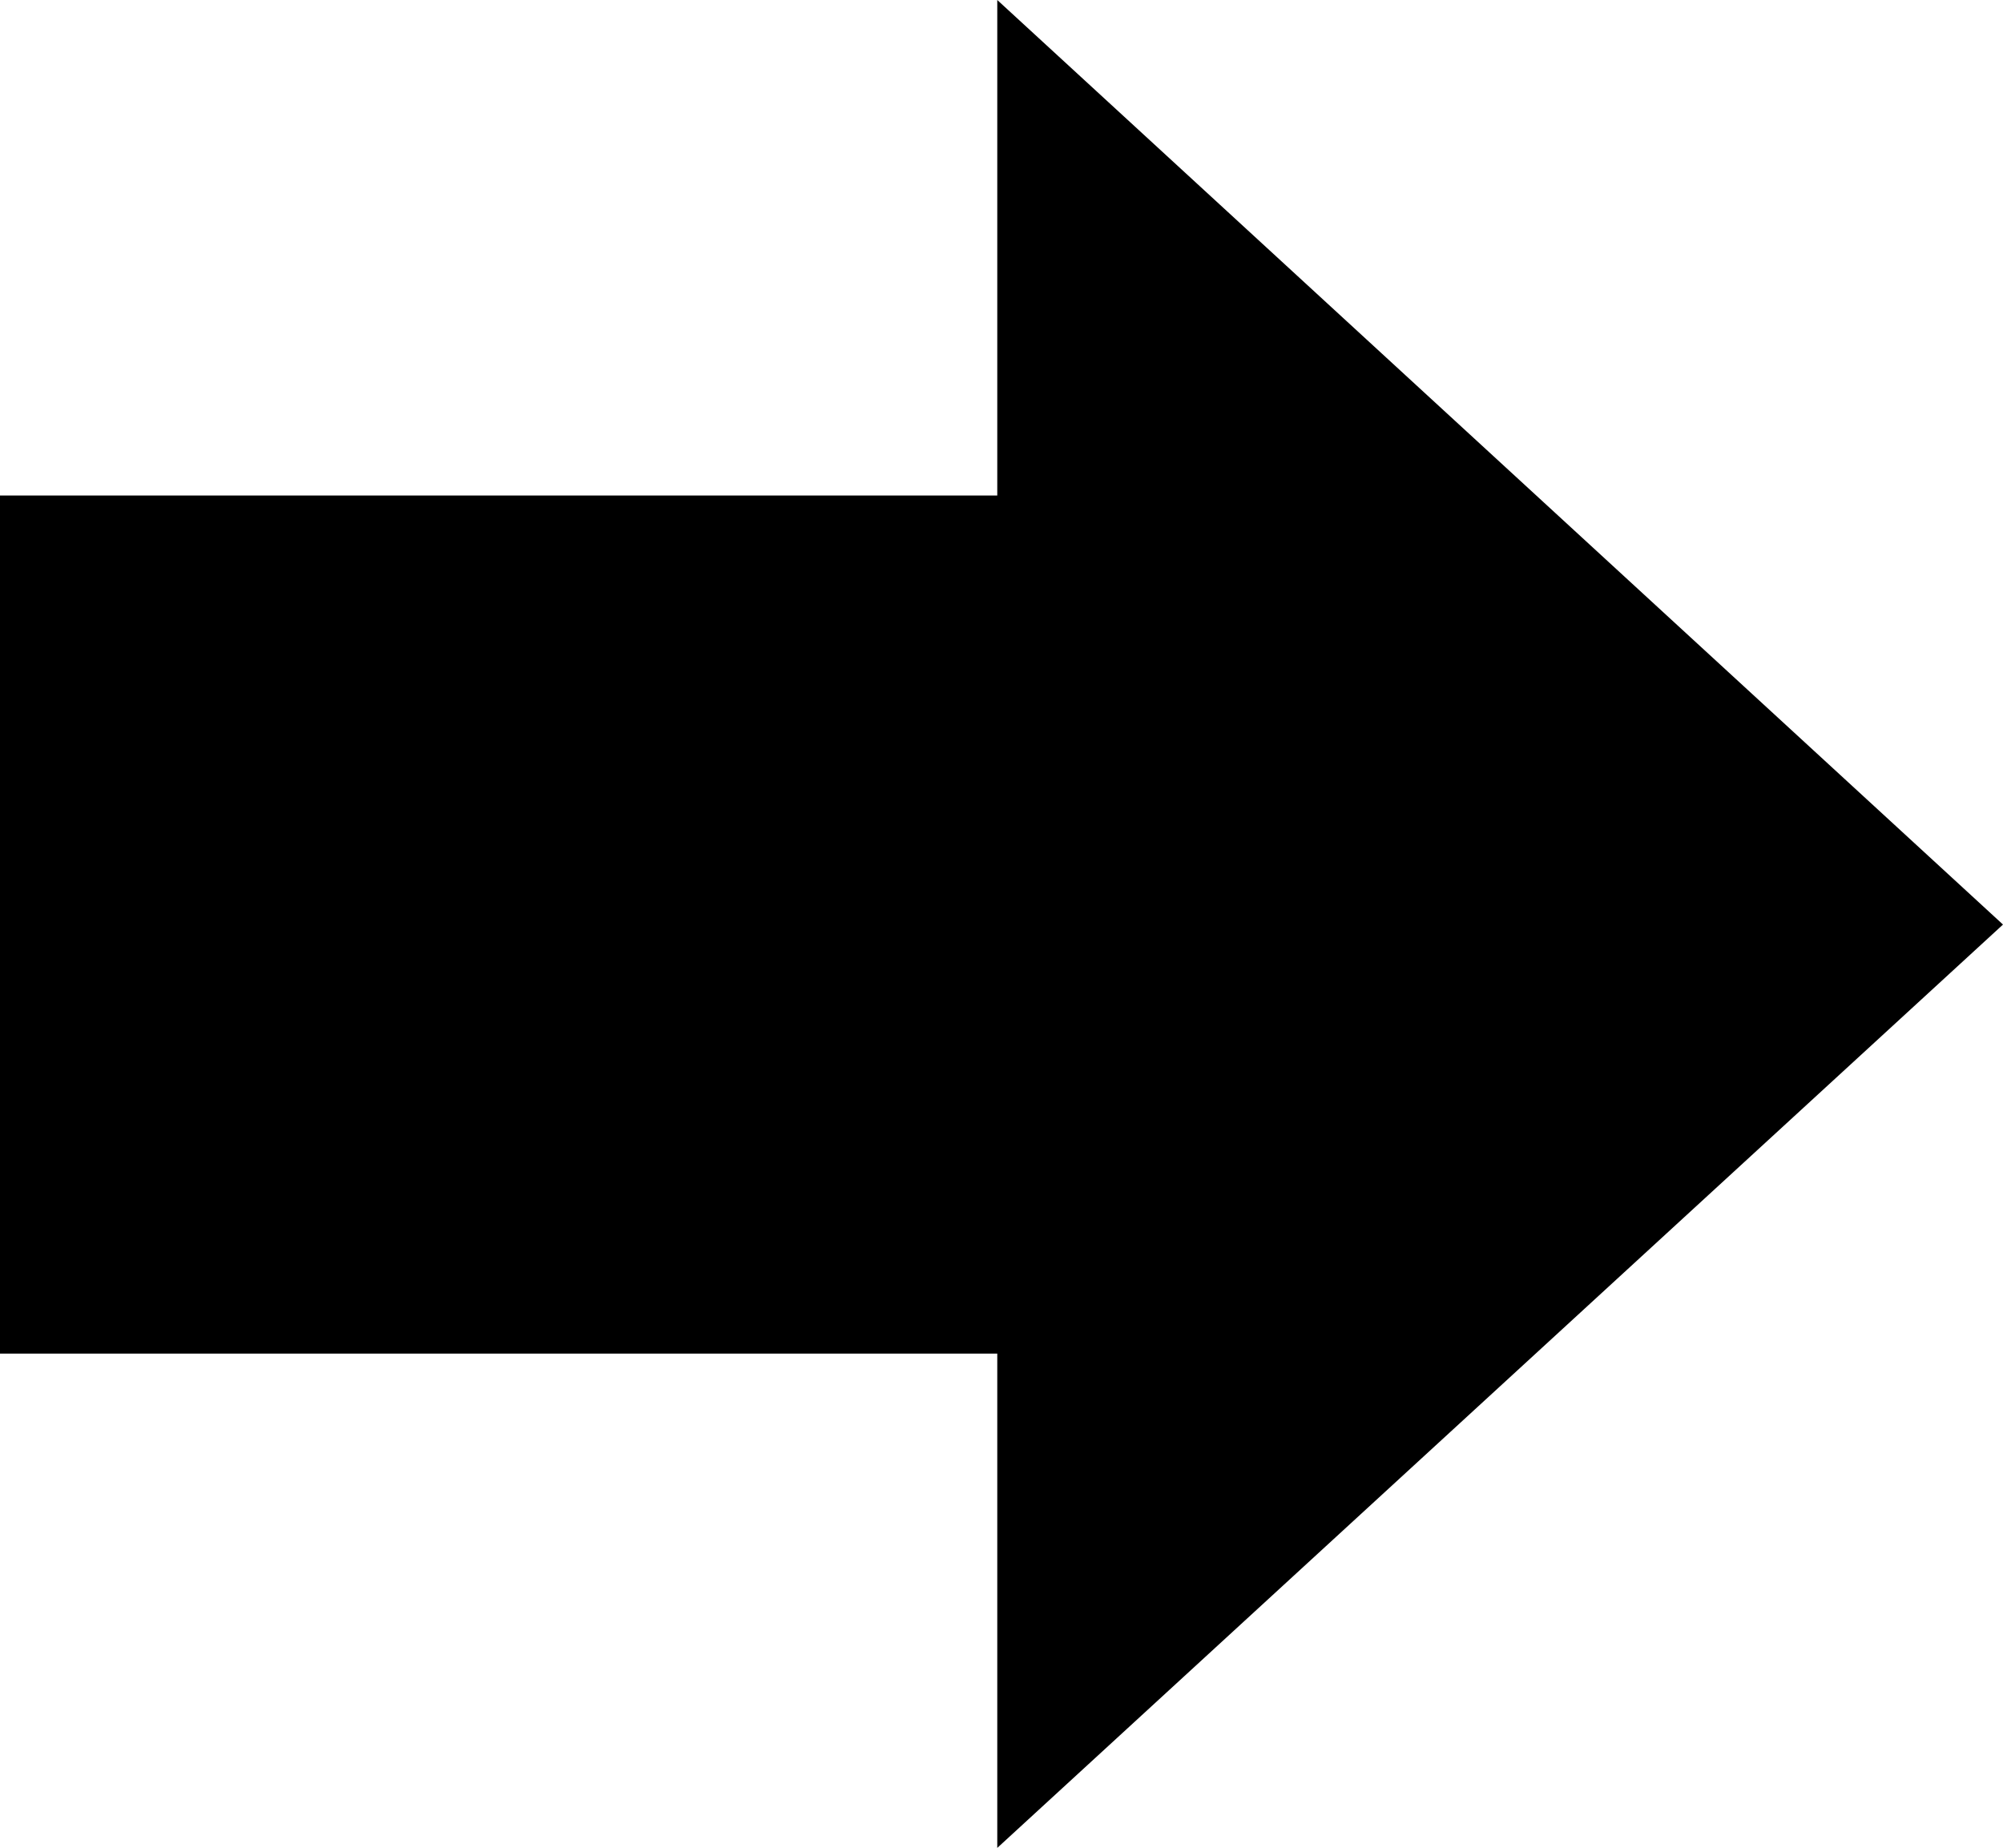
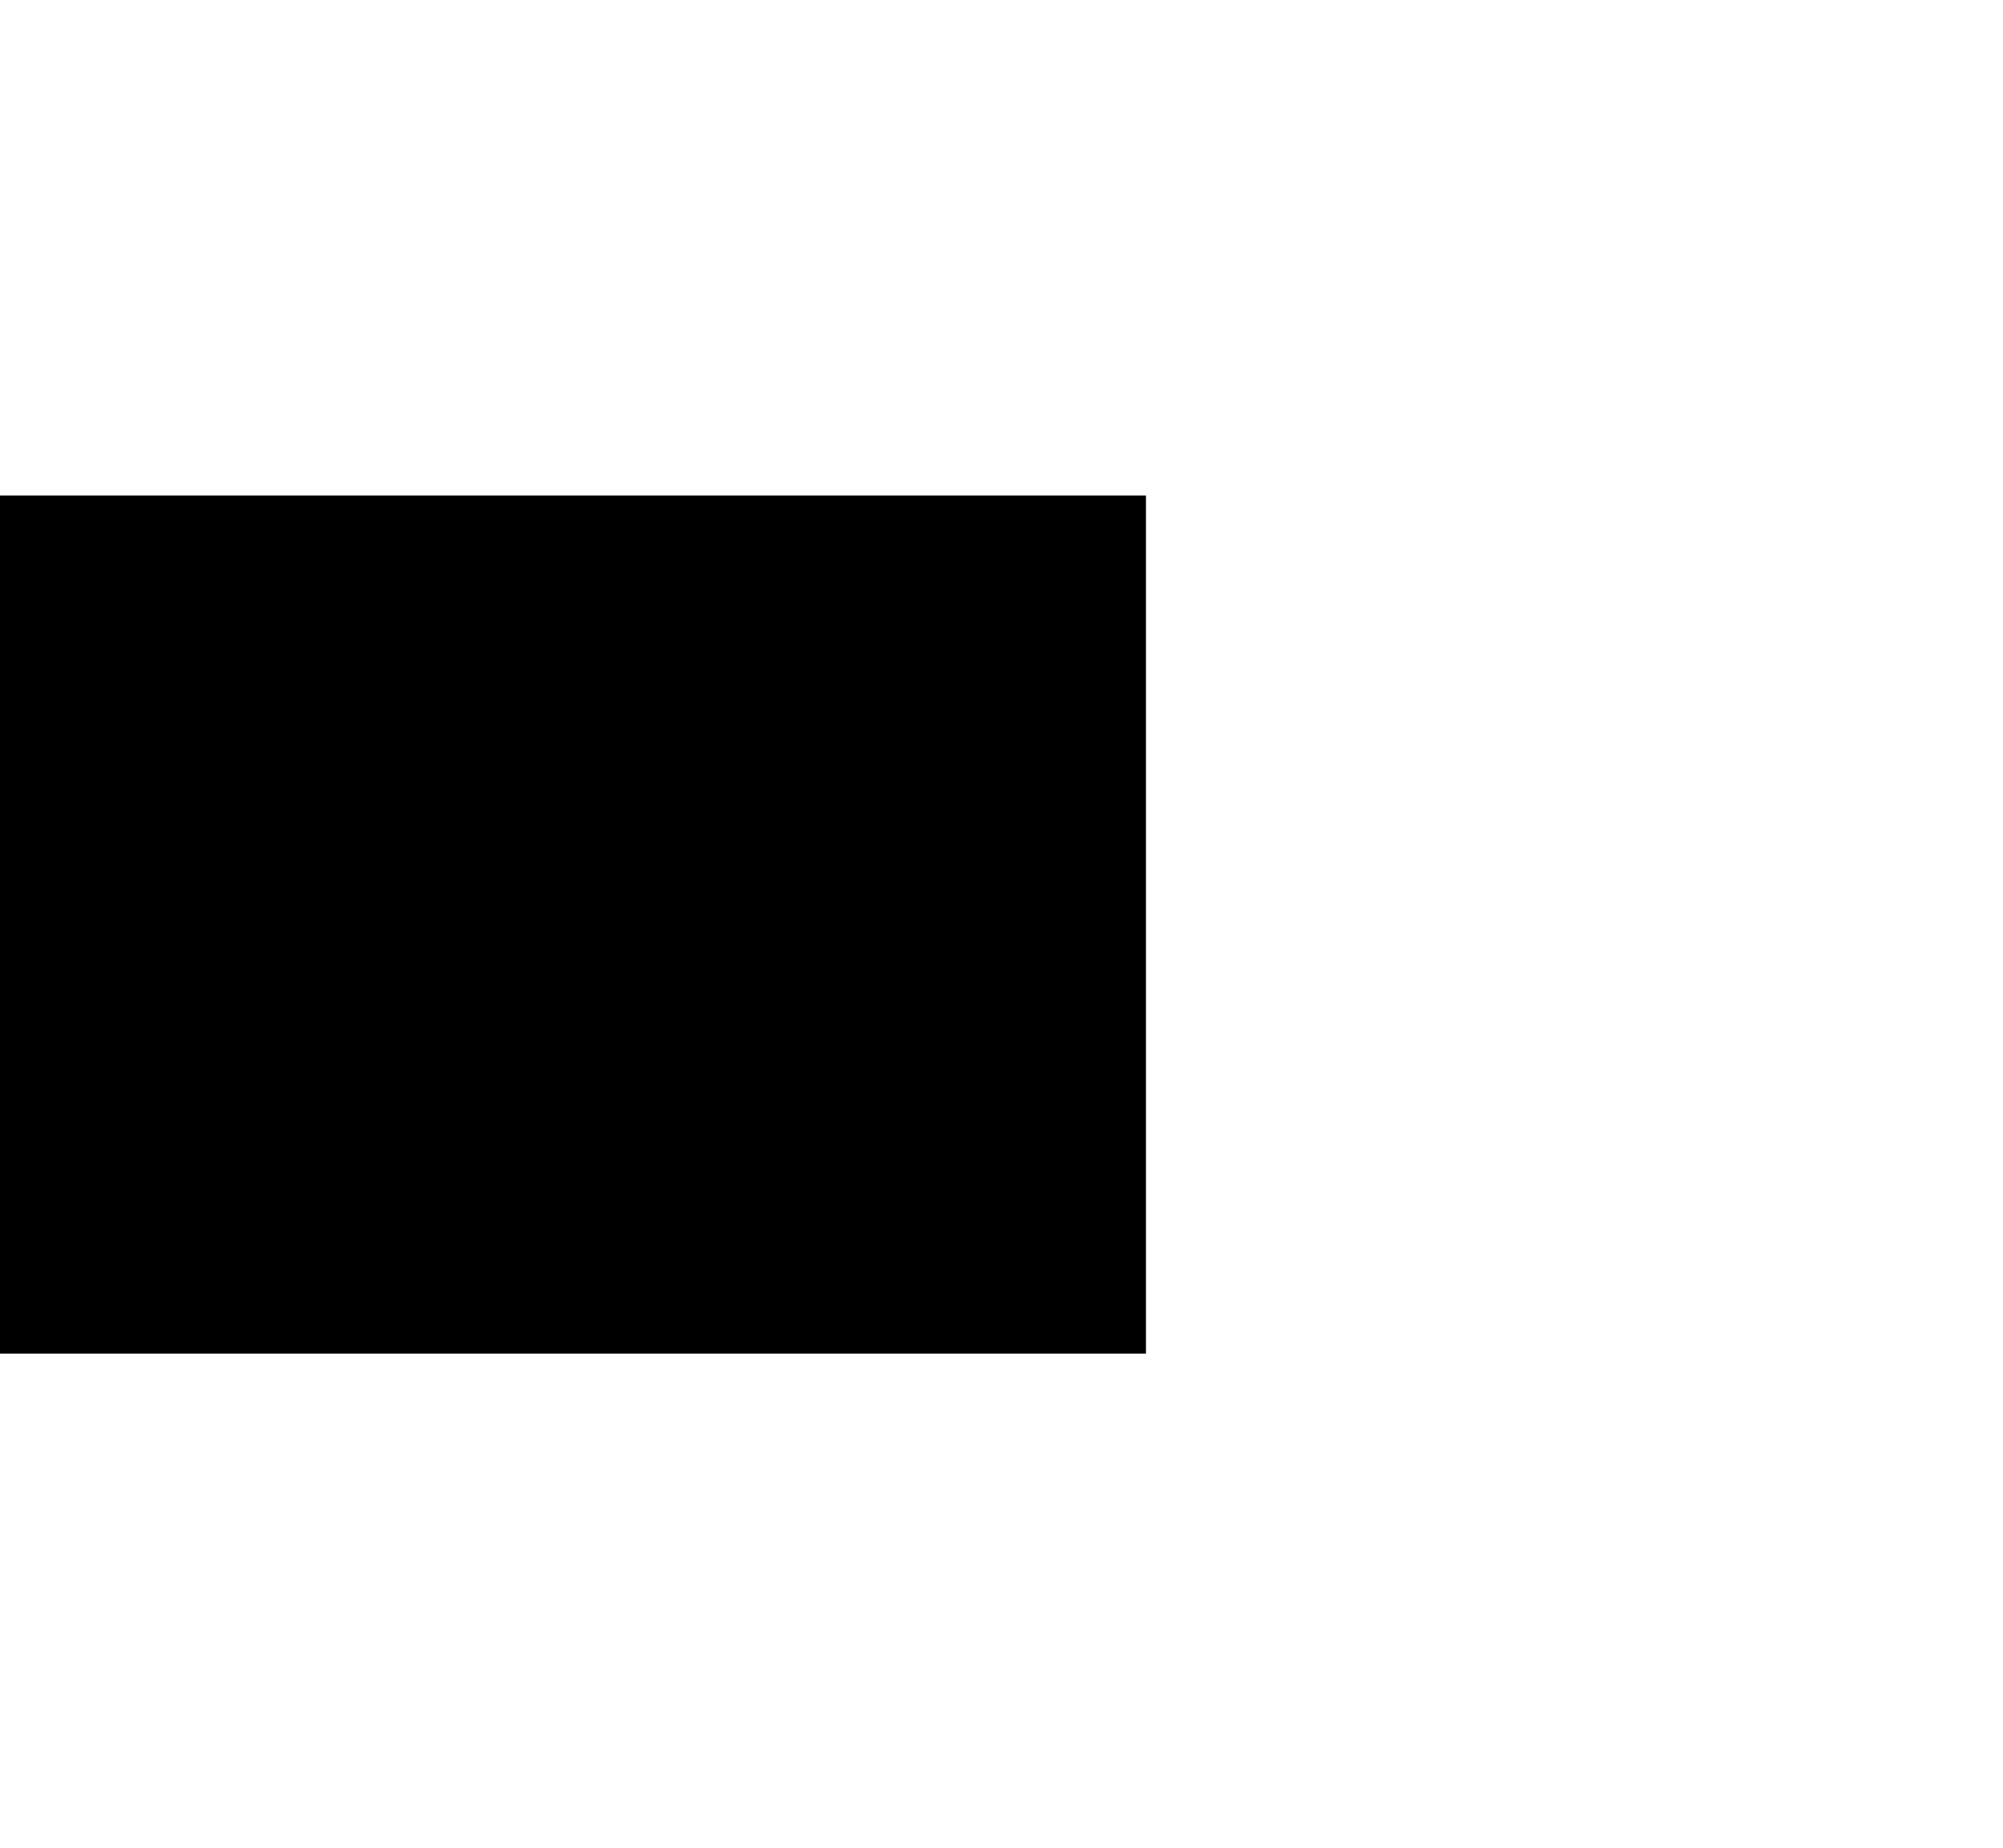
<svg xmlns="http://www.w3.org/2000/svg" viewBox="0 0 16.57 15.29">
  <defs>
    <style>.cls-1{fill:#000;stroke-width:0}</style>
  </defs>
  <path d="M0 4.1h9.48v7.1H0z" class="cls-1" />
-   <path d="M16.57 7.65 8.25 0v15.29l8.32-7.64z" class="cls-1" />
</svg>